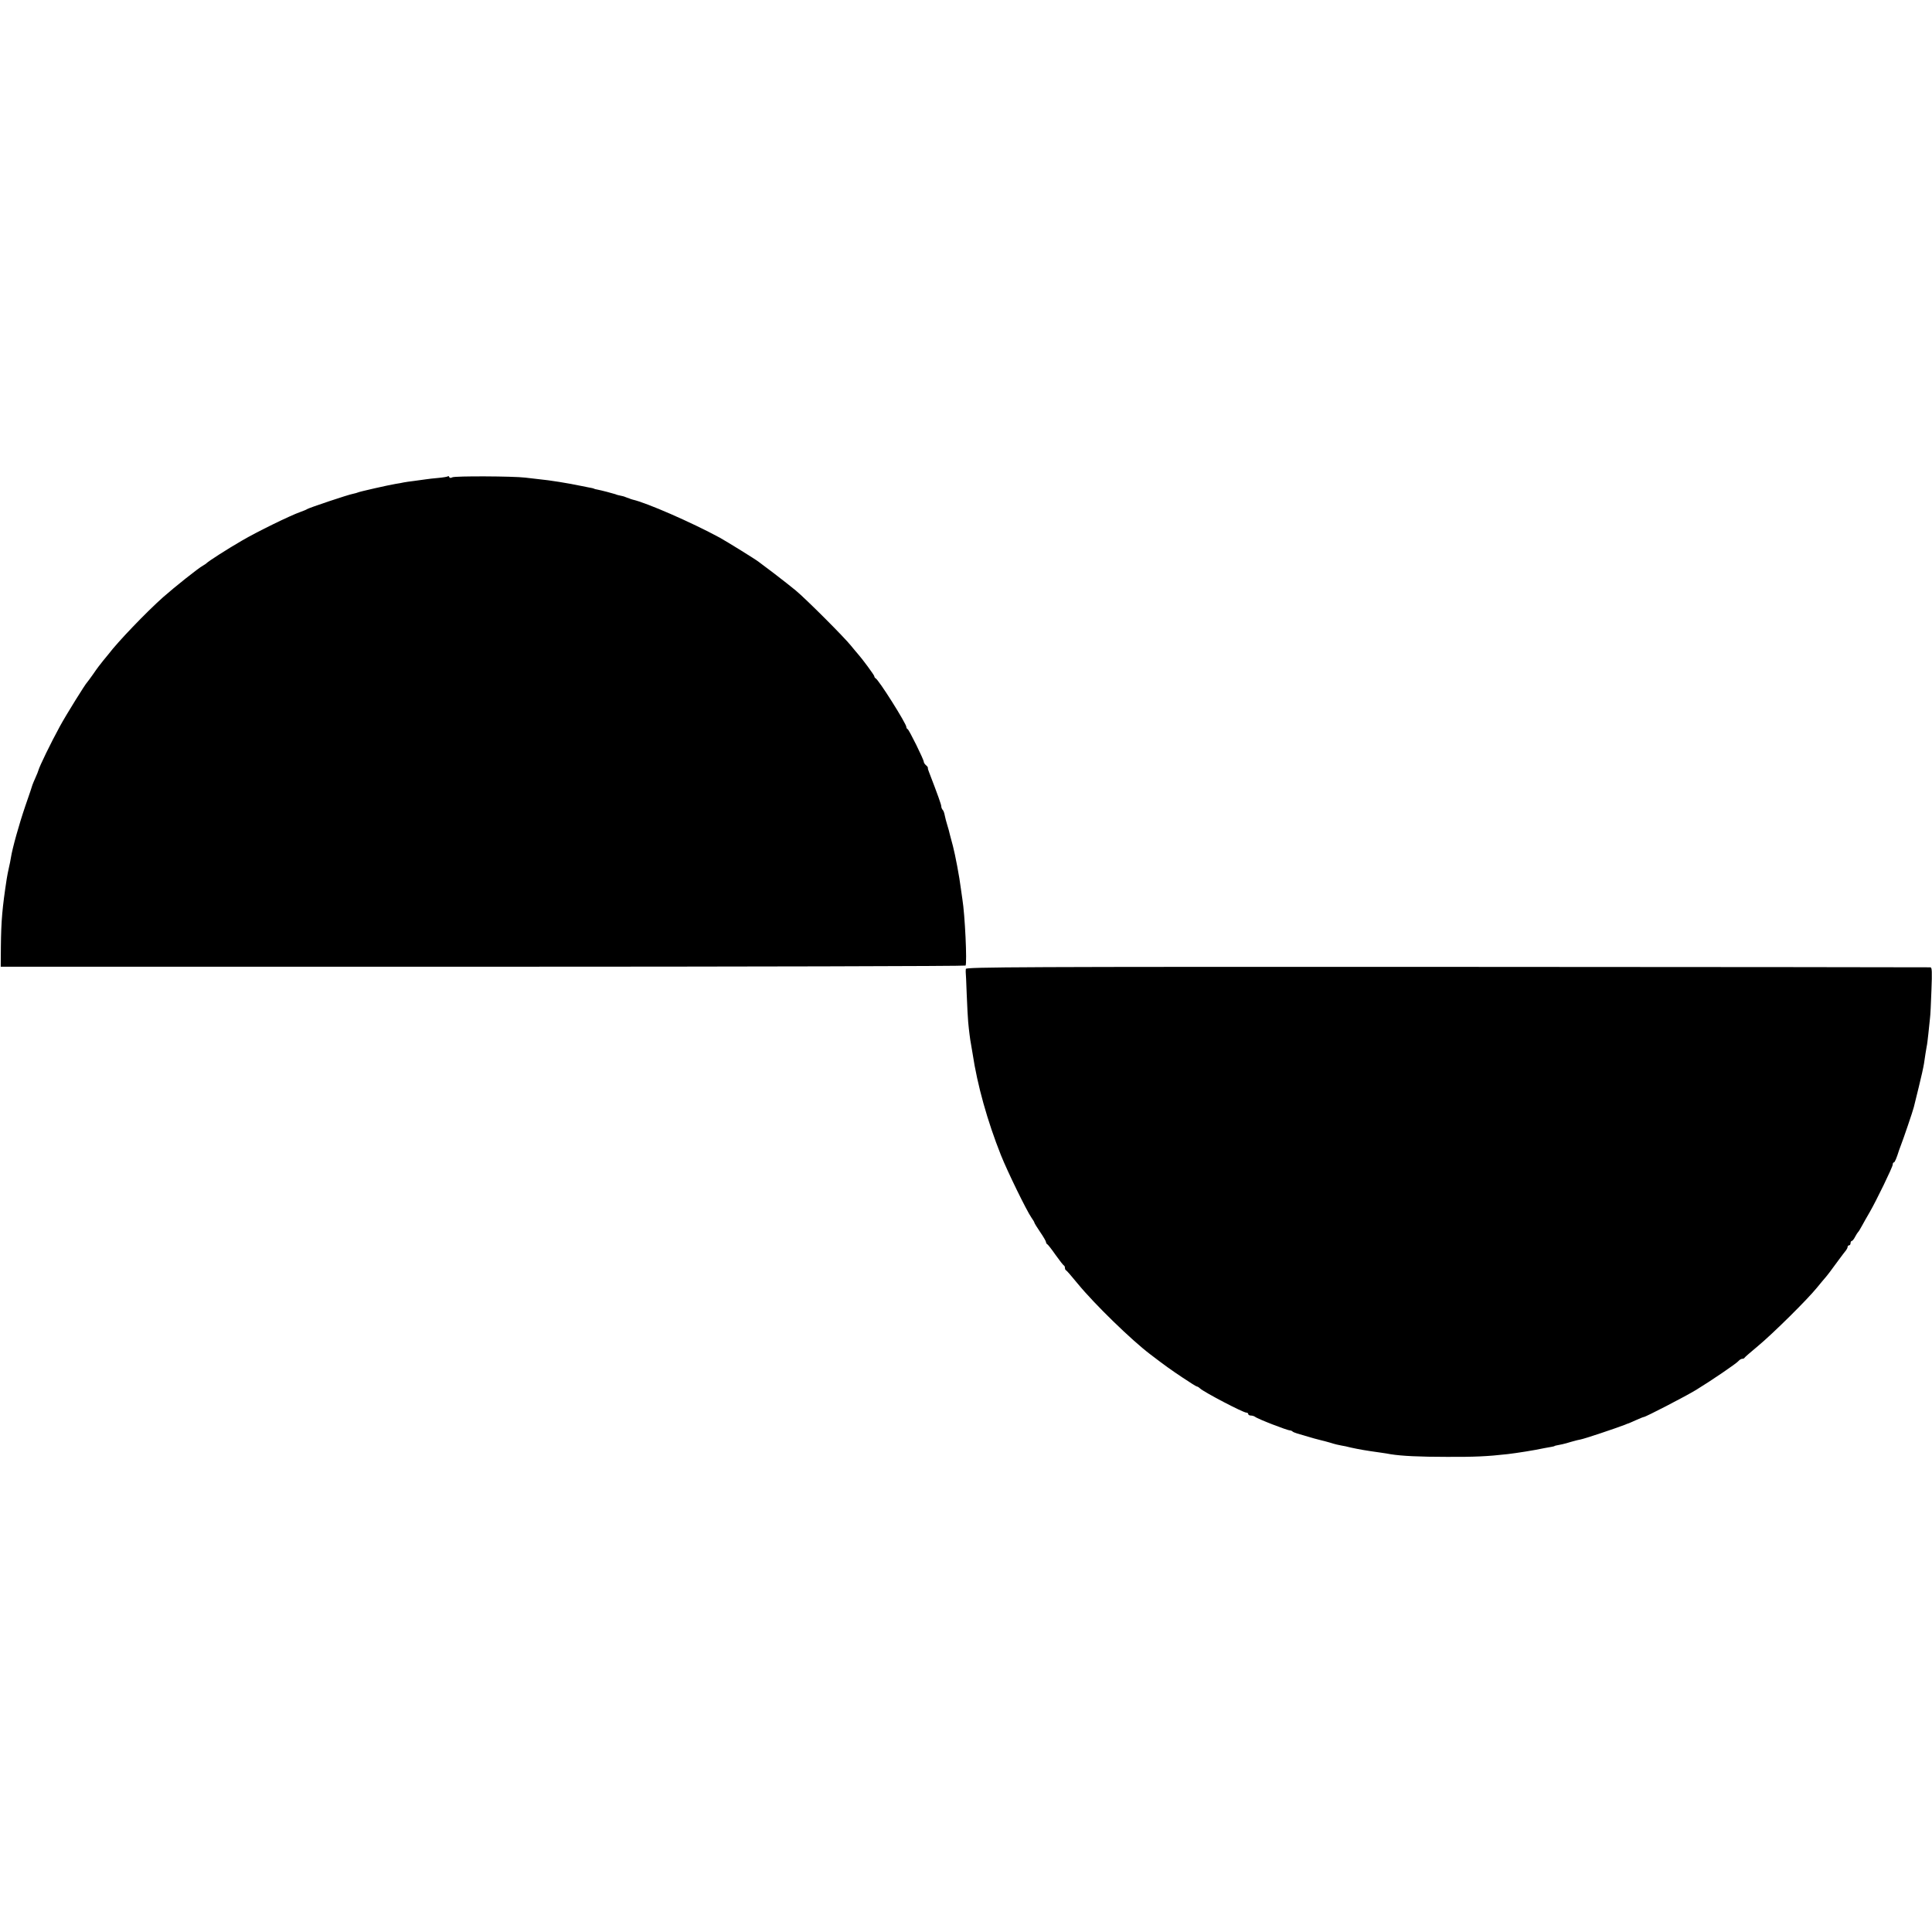
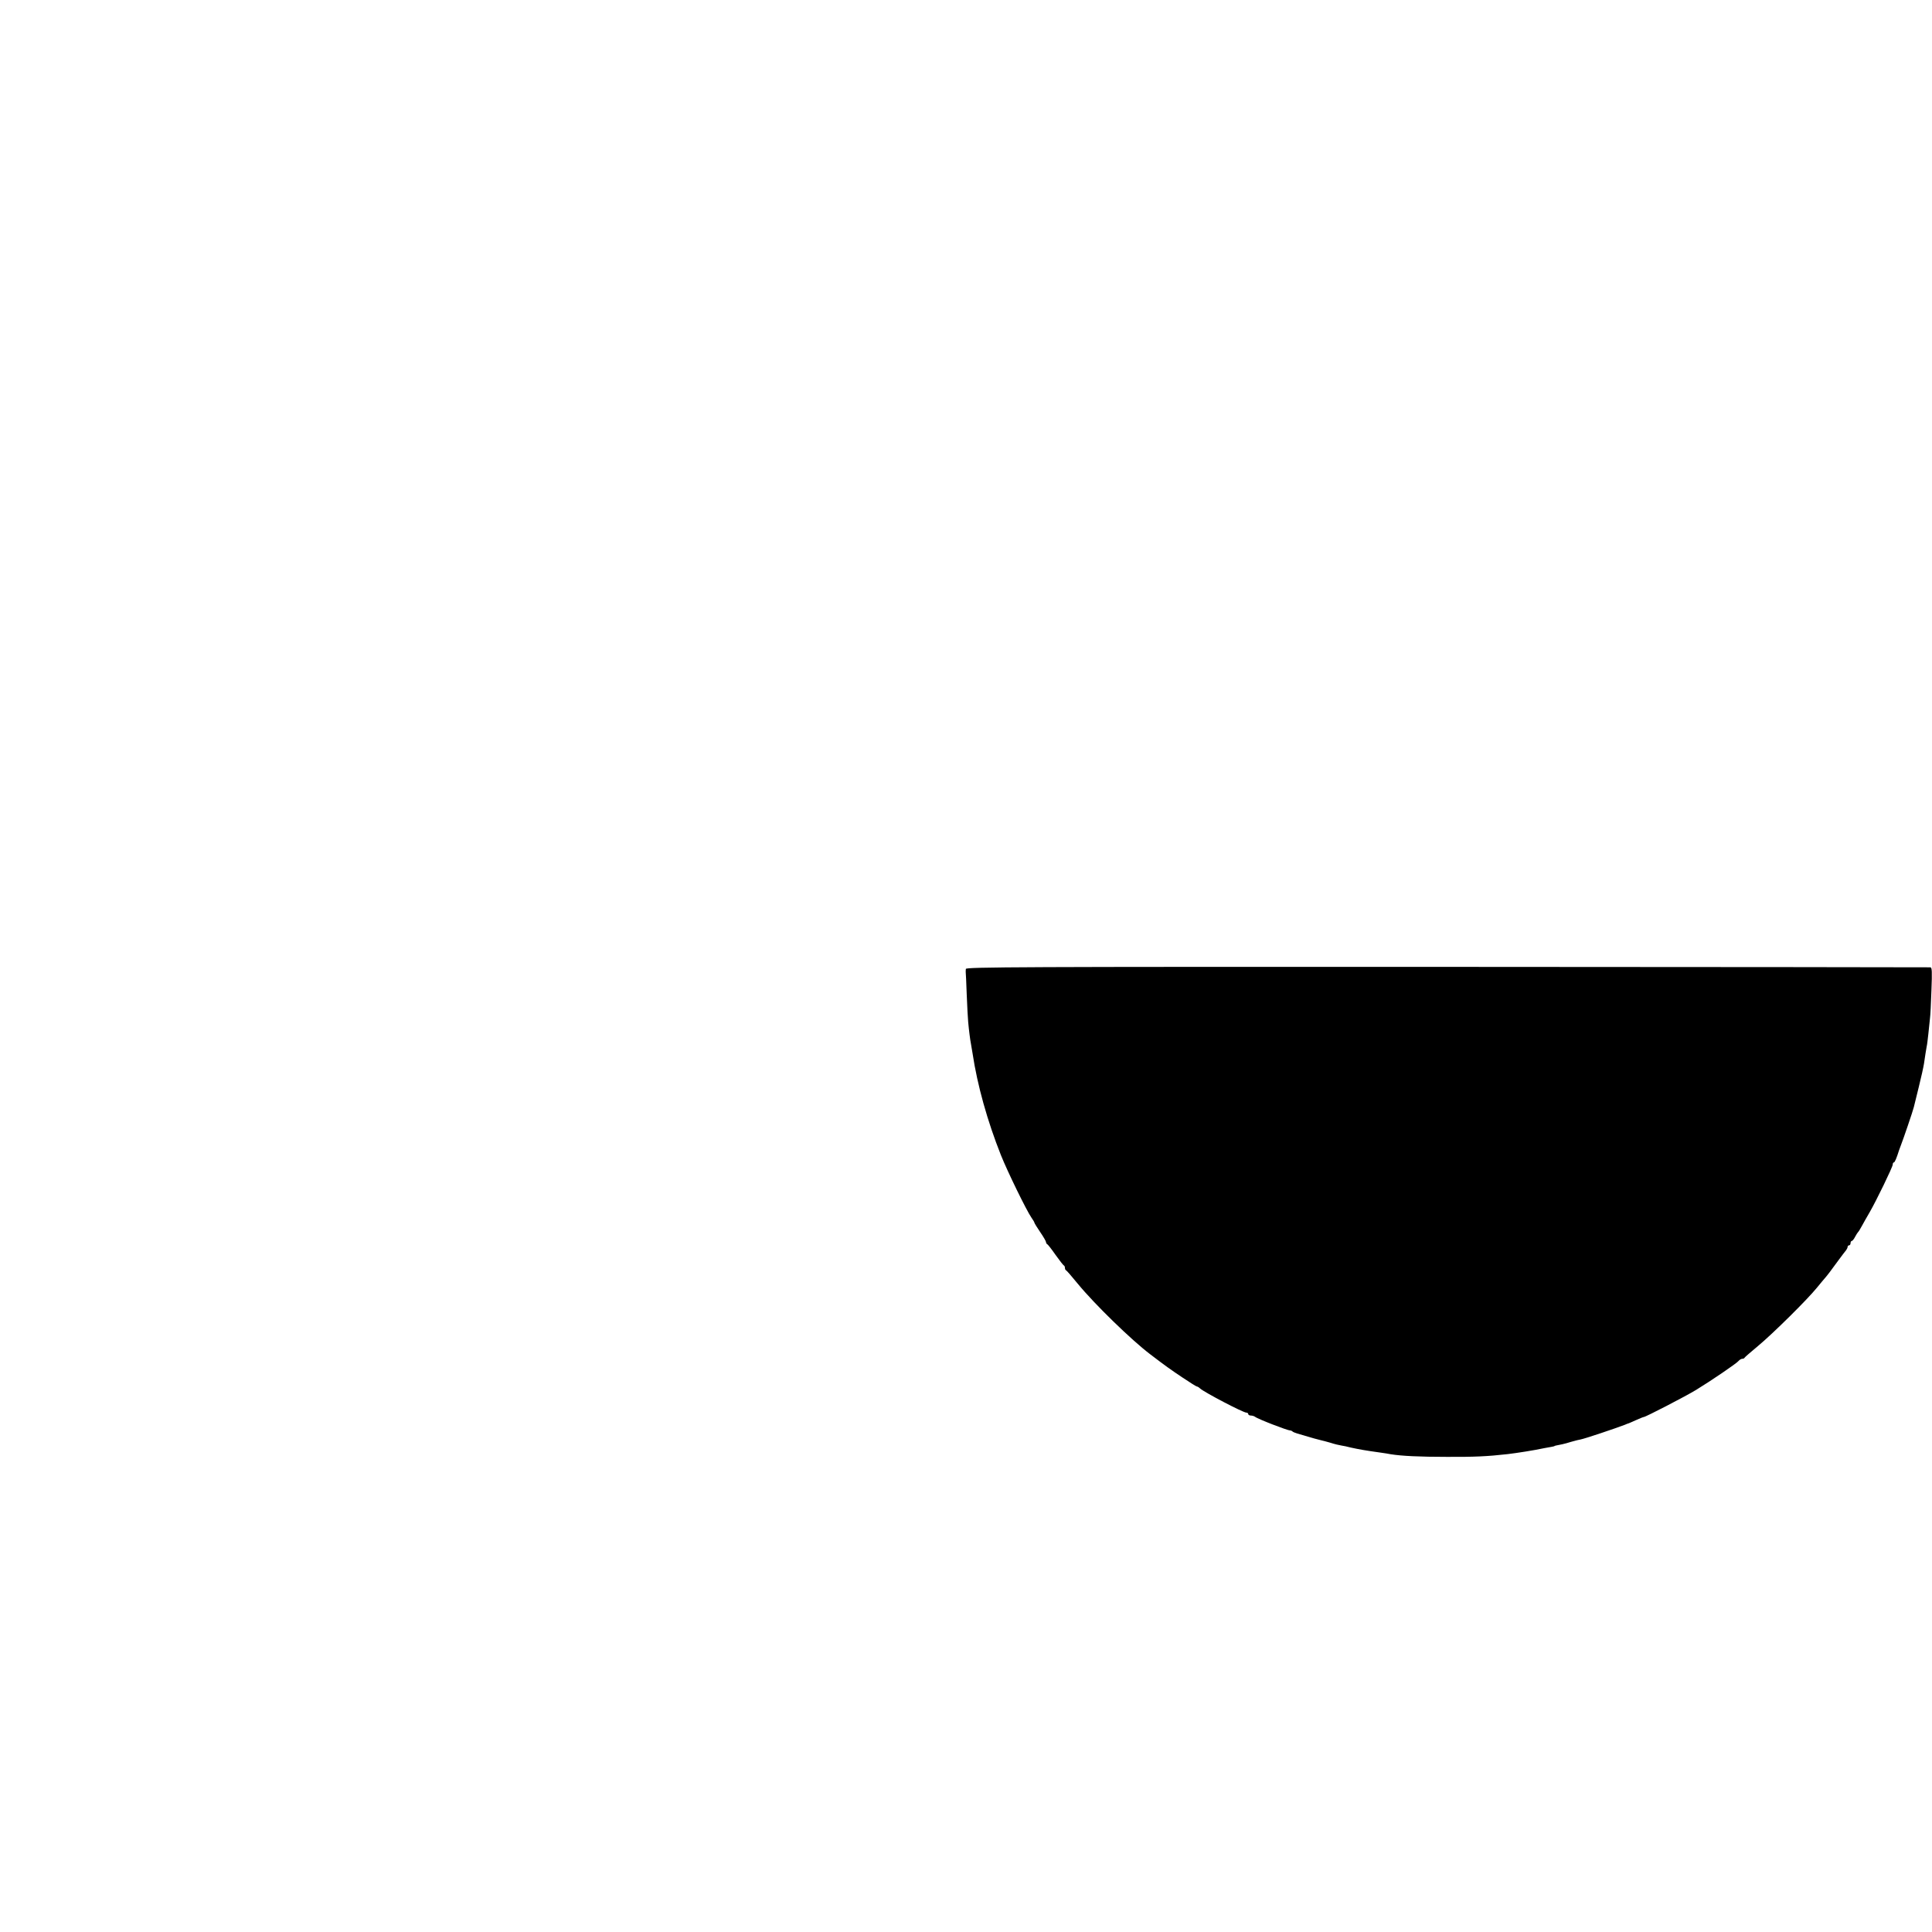
<svg xmlns="http://www.w3.org/2000/svg" version="1.0" width="1328pt" height="1328pt" viewBox="0 0 1328 1328" preserveAspectRatio="xMidYMid meet">
  <g transform="translate(0,1328) scale(0.1,-0.1)" fill="#000000" stroke="none">
-     <path d="M3079 10006 c-3 -3 -32 -8 -65 -11 -32 -3 -72 -7 -89 -10 -16 -2 -52 -7 -80 -11 -27 -3 -59 -8 -70 -10 -11 -3 -36 -7 -55 -10 -49 -8 -252 -54 -260 -59 -4 -2 -18 -6 -32 -9 -32 -5 -311 -99 -318 -106 -3 -3 -23 -11 -45 -19 -69 -24 -300 -137 -402 -197 -99 -57 -234 -144 -243 -155 -3 -3 -14 -11 -25 -17 -29 -15 -196 -148 -274 -217 -117 -104 -314 -310 -374 -390 -4 -5 -21 -26 -37 -45 -16 -19 -47 -60 -67 -90 -21 -30 -41 -57 -44 -60 -11 -9 -144 -223 -186 -300 -65 -119 -142 -278 -149 -305 -1 -5 -10 -28 -20 -50 -10 -22 -19 -44 -21 -50 -1 -5 -23 -71 -49 -145 -44 -129 -89 -291 -99 -355 -2 -16 -9 -48 -14 -70 -5 -22 -12 -57 -15 -77 -30 -196 -38 -285 -40 -463 l-1 -140 3313 0 c1823 0 3316 4 3319 8 11 18 -4 348 -22 457 -3 19 -7 51 -10 70 -10 82 -39 234 -55 295 -6 22 -15 56 -20 75 -4 19 -13 51 -19 70 -6 19 -14 49 -17 65 -3 17 -9 34 -15 39 -5 6 -9 16 -9 24 0 11 -23 76 -85 237 -5 11 -8 23 -7 27 1 3 -5 12 -13 18 -8 7 -15 17 -15 23 0 16 -102 222 -111 225 -5 2 -9 9 -9 15 0 23 -192 328 -212 335 -4 2 -8 8 -8 13 0 8 -85 123 -114 155 -6 7 -27 31 -46 55 -45 57 -309 321 -380 380 -30 25 -98 78 -150 118 -52 39 -99 75 -105 79 -21 17 -217 138 -267 166 -198 107 -503 240 -600 262 -5 1 -10 3 -13 4 -3 1 -8 3 -12 5 -5 1 -15 5 -23 8 -8 4 -24 8 -35 10 -11 2 -27 6 -35 10 -18 6 -98 27 -125 32 -11 2 -20 4 -20 5 0 1 -7 3 -15 5 -8 1 -40 8 -71 14 -95 20 -220 40 -294 47 -27 3 -70 8 -95 11 -82 10 -483 12 -501 2 -11 -6 -19 -5 -21 2 -2 6 -6 8 -9 5z" />
    <path d="M6639 6620 c-1 -8 -1 -18 -1 -21 1 -3 4 -73 7 -155 3 -82 8 -167 10 -189 5 -56 14 -126 19 -150 2 -11 7 -40 11 -65 33 -220 102 -466 195 -700 45 -113 177 -383 210 -430 11 -15 20 -31 20 -34 0 -3 18 -33 40 -65 22 -32 40 -63 40 -69 0 -6 4 -12 8 -14 4 -1 30 -34 57 -73 27 -38 53 -71 57 -73 5 -2 8 -10 8 -17 0 -7 3 -15 8 -17 4 -1 40 -43 81 -93 116 -141 367 -385 496 -483 106 -81 144 -108 222 -160 51 -34 95 -62 99 -62 4 0 15 -6 23 -14 32 -28 296 -166 318 -166 7 0 13 -4 13 -10 0 -5 8 -10 18 -10 10 0 22 -4 28 -8 15 -14 224 -95 241 -94 4 0 13 -3 18 -8 8 -7 35 -15 105 -35 3 -1 23 -7 45 -13 22 -6 45 -12 50 -13 6 -1 32 -8 60 -16 27 -9 61 -17 75 -19 14 -2 43 -8 65 -14 55 -12 105 -21 200 -34 28 -4 61 -9 75 -12 75 -12 198 -18 385 -18 186 -1 279 3 419 19 60 7 182 26 251 41 17 3 39 7 50 9 11 2 20 4 20 5 0 2 5 3 55 13 14 3 40 10 58 16 18 5 35 10 37 10 3 1 6 1 8 2 1 0 10 2 19 4 29 5 240 76 308 102 8 4 17 7 20 8 3 0 27 11 54 23 27 12 51 22 55 22 12 0 285 141 359 186 103 63 277 181 292 199 7 8 18 15 25 15 8 0 15 3 17 8 2 4 44 40 93 81 101 84 337 317 405 401 25 30 49 60 55 66 12 13 41 51 94 124 22 30 45 60 51 67 5 7 10 17 10 23 0 5 5 10 10 10 6 0 10 7 10 15 0 8 4 15 8 15 5 0 15 12 23 28 8 15 17 29 20 32 4 3 16 23 28 45 12 22 35 63 51 90 46 79 160 314 160 330 0 8 3 15 8 15 6 0 18 28 36 85 2 6 8 23 14 38 13 32 82 234 87 257 2 8 17 70 34 138 17 68 33 141 36 162 3 22 8 52 10 67 2 15 6 37 8 48 3 11 8 52 12 90 4 39 9 86 11 105 3 19 7 106 10 193 5 129 4 157 -7 158 -8 1 -1502 2 -3321 3 -2934 1 -3308 -1 -3309 -14z" />
  </g>
</svg>